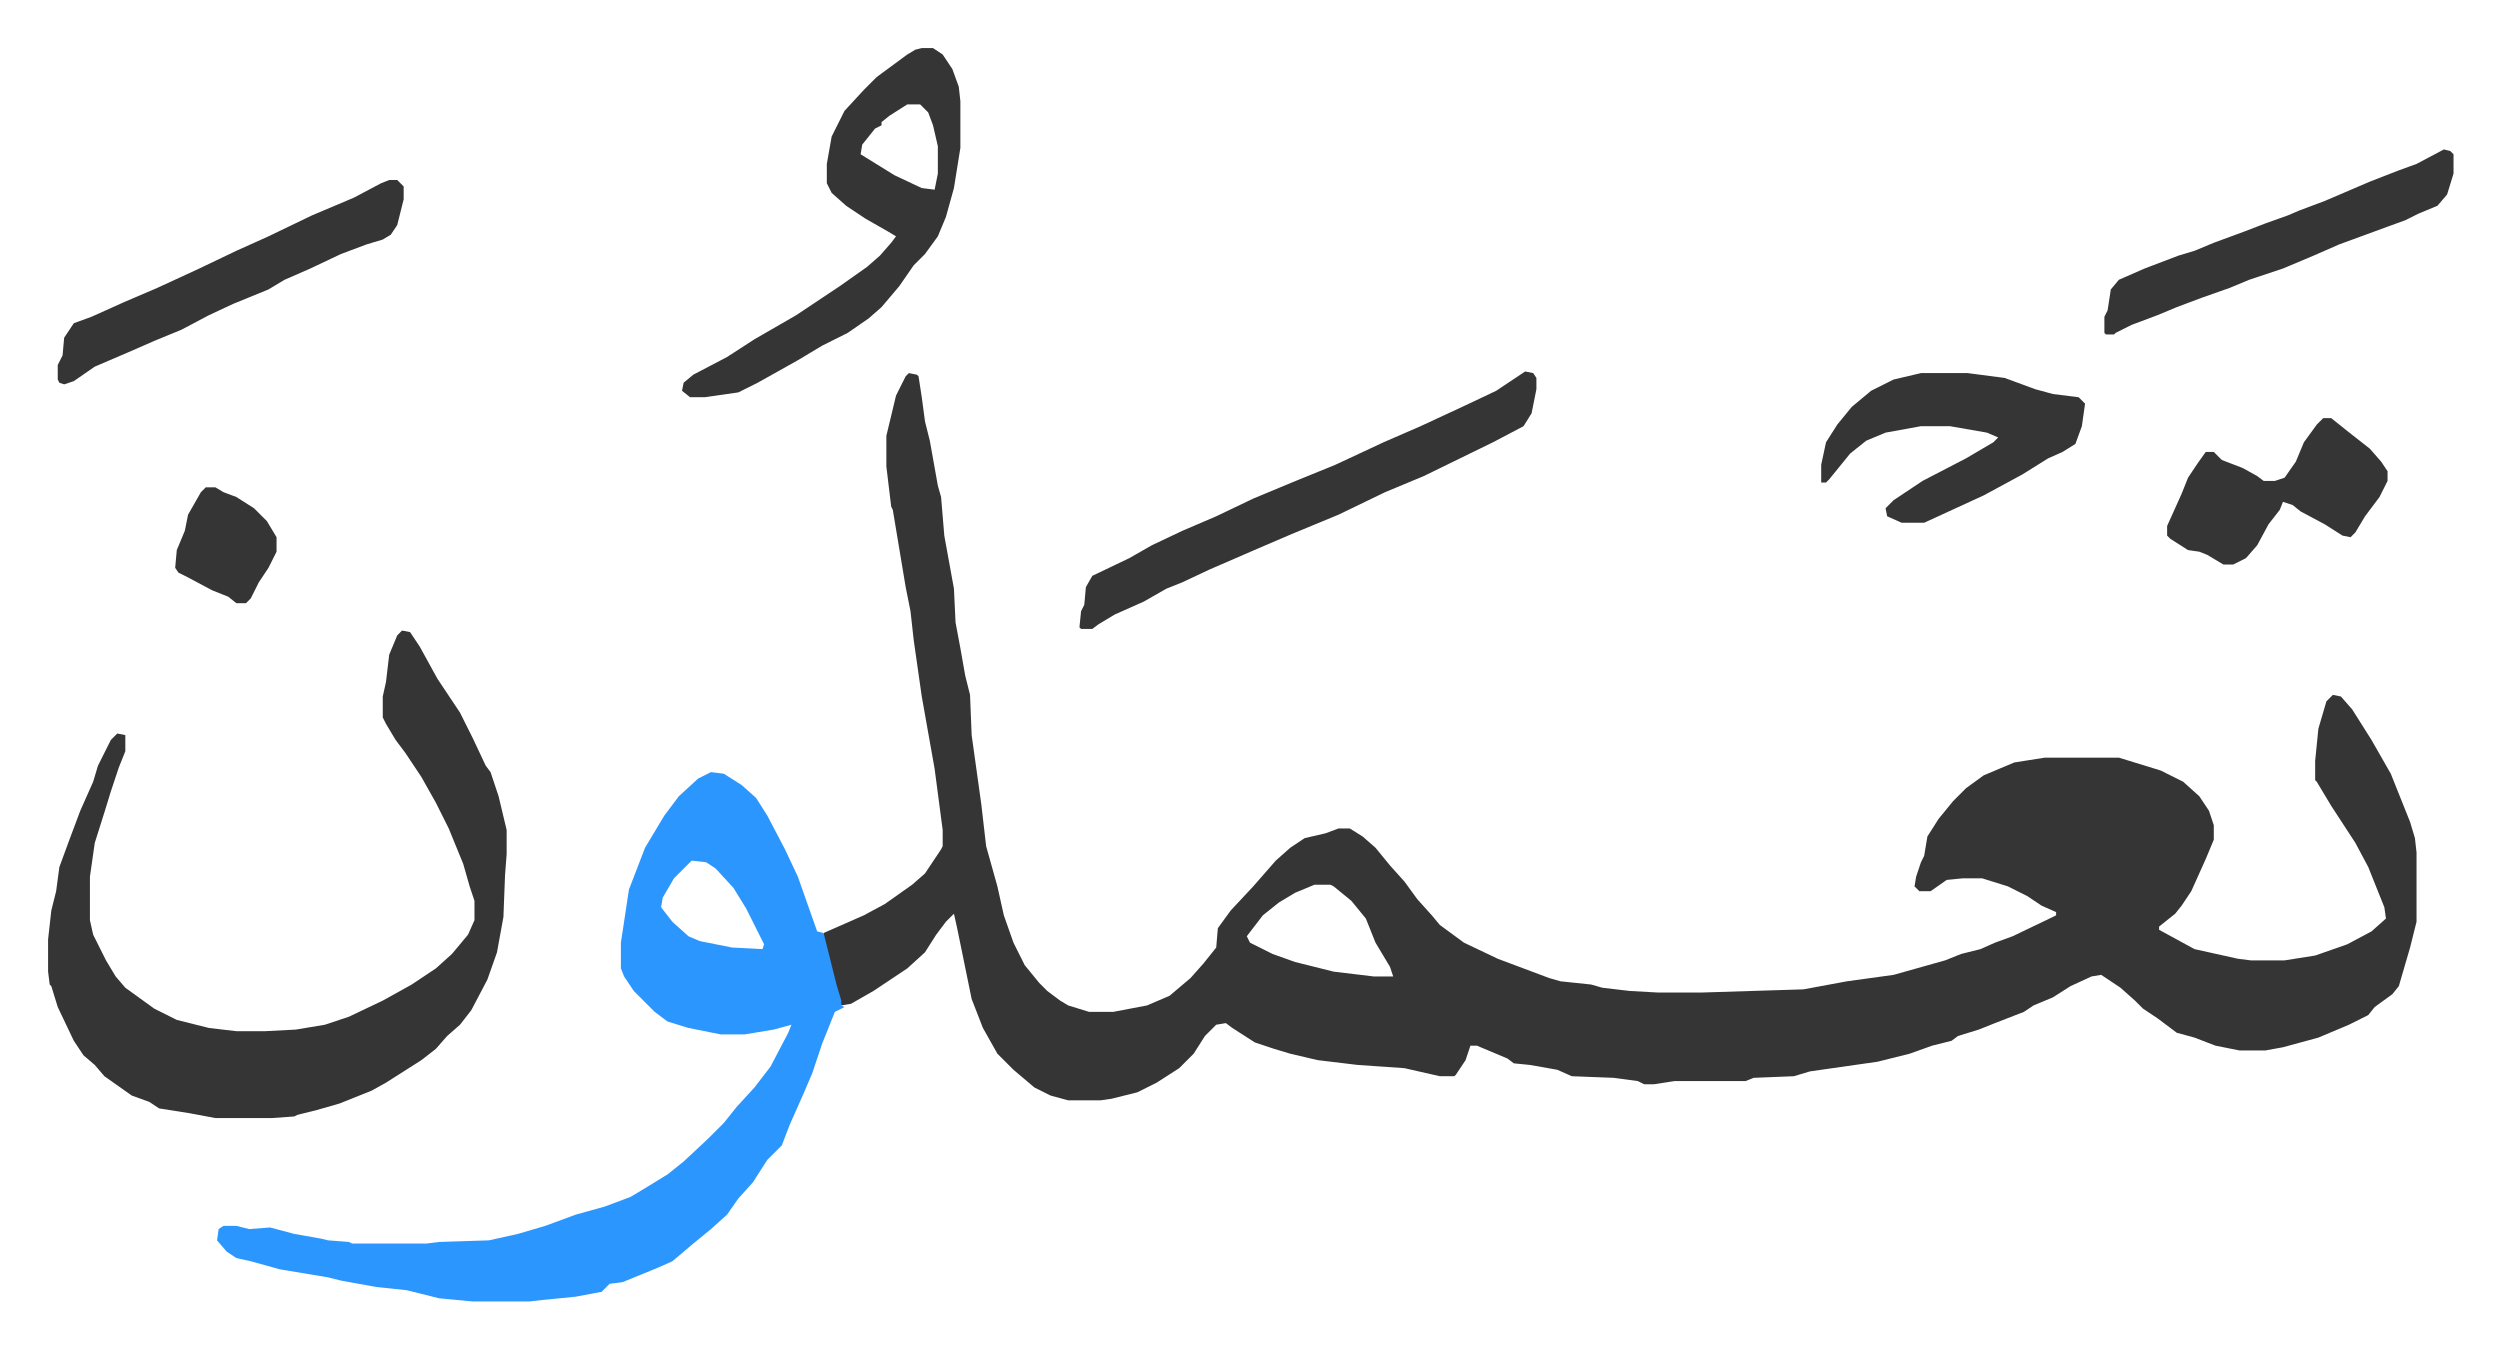
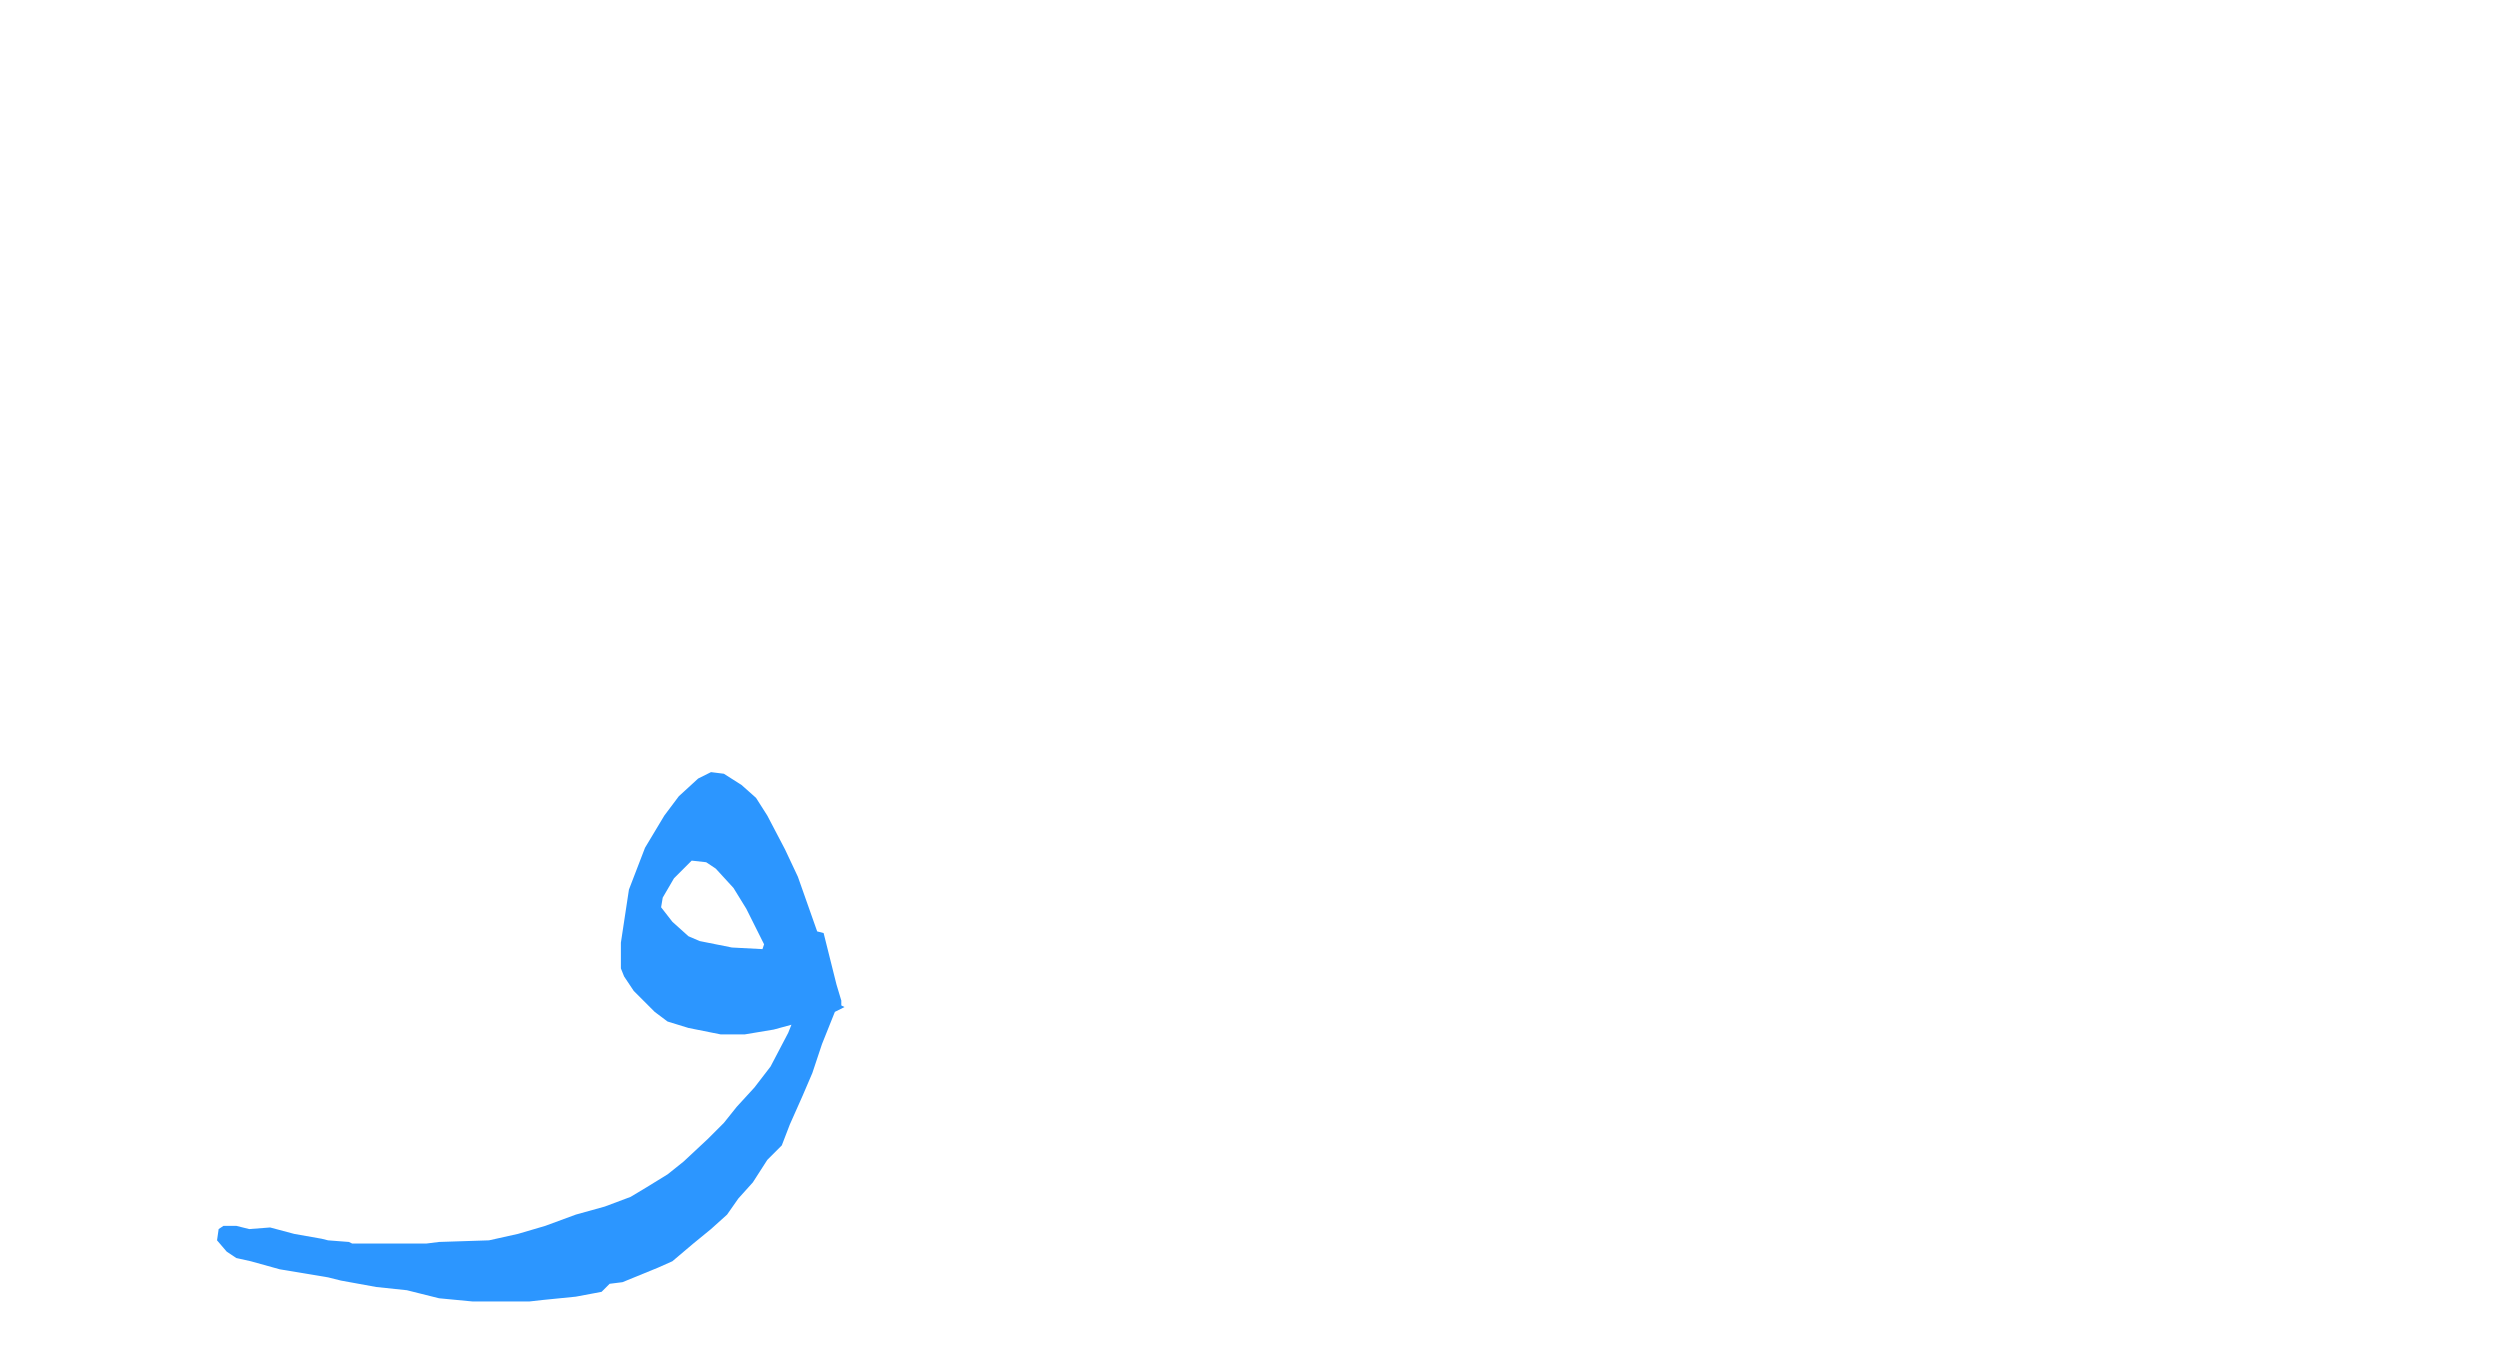
<svg xmlns="http://www.w3.org/2000/svg" role="img" viewBox="-29.88 326.12 1553.76 837.76">
-   <path fill="#353535" id="rule_normal" d="M535 558l5 1 1 1 2 13 2 15 3 12 5 28 2 7 2 24 6 33 1 21 3 16 3 17 3 12 1 25 6 43 3 26 7 25 4 18 6 17 7 14 9 11 5 5 8 6 5 3 13 4h15l21-4 14-6 13-11 8-9 8-10 1-12 8-11 14-15 7-8 7-8 9-8 9-6 13-3 8-3h7l8 5 8 7 9 11 9 10 8 11 9 10 5 6 15 11 21 10 16 6 16 6 7 2 19 2 7 2 17 2 18 1h26l64-2 27-5 29-4 32-9 10-4 12-3 9-4 11-4 25-12 2-1v-2l-9-4-9-6-12-6-16-5h-12l-10 1-10 7h-7l-3-3 1-6 3-9 2-4 2-12 7-11 9-11 8-8 11-8 19-8 19-3h46l26 8 14 7 10 9 6 9 3 9v9l-5 12-9 20-6 9-4 5-10 8v2l22 12 27 6 8 1h21l19-3 20-7 15-8 9-8-1-7-10-25-8-15-15-23-9-15-1-1v-12l2-20 5-17 4-4 5 1 7 8 12 19 12 21 12 30 3 10 1 9v43l-4 16-7 24-4 5-11 8-4 5-12 6-19 8-22 6-11 2h-16l-15-3-13-5-11-3-12-9-9-6-5-5-9-8-12-8-6 1-13 6-11 7-12 5-6 4-18 7-10 4-13 4-4 3-12 3-14 5-20 5-21 3-21 3-10 3-25 1-5 2h-44l-13 2h-6l-4-2-15-2-26-1-9-4-17-3-10-1-4-3-19-8h-4l-3 9-6 9-1 1h-9l-22-5-29-2-25-3-17-4-10-3-12-4-14-9-4-3-6 1-7 7-7 11-9 9-14 9-12 6-16 4-7 1h-20l-11-3-10-5-13-11-10-10-9-16-7-18-9-44-2-9-5 5-6 8-7 11-11 10-21 14-14 8-6 1-7-24-4-16v-5l25-11 13-7 17-12 8-7 10-15 1-2v-10l-5-38-8-45-5-35-2-18-3-15-8-48-1-2-3-25v-19l6-25 6-12zm252 318l-12 5-10 6-10 8-10 13 2 4 14 7 14 5 24 6 25 3h12l-2-6-9-15-6-15-9-11-11-9-2-1z" />
  <path fill="#2c96ff" id="rule_madd_permissible_2_4_6" d="M412 806l8 1 11 7 9 8 7 11 11 21 8 17 6 17 6 17 4 1 8 32 3 10v3l2 1-6 3-8 20-6 18-6 14-8 18-5 13-9 9-9 14-9 10-7 10-10 9-11 9-13 11-9 4-22 9-8 1-5 5-16 3-20 2-9 1h-35l-21-2-12-3-8-2-19-2-22-4-8-2-30-5-18-5-9-2-6-4-6-7 1-7 3-2h8l8 2 13-1 15 4 17 3 4 1 13 1 2 1h46l8-1 31-1 18-4 17-5 19-7 18-5 16-6 10-6 13-8 10-8 15-14 10-10 8-10 11-12 10-13 11-21 2-5-11 3-18 3h-15l-20-4-13-4-8-6-13-13-6-9-2-5v-16l5-33 10-26 12-20 9-12 12-11zm-12 55l-11 11-7 12-1 6 7 9 10 9 7 3 20 4 19 1 1-3-11-22-8-13-11-12-6-4z" />
-   <path fill="#353535" id="rule_normal" d="M220 718l5 1 6 9 11 20 14 21 8 16 8 17 3 4 5 15 5 21v15l-1 13-1 26-4 22-6 17-10 19-7 9-8 7-7 8-9 7-22 14-9 5-10 4-10 4-14 4-12 3-2 1-14 1h-35l-16-3-19-3-6-4-11-4-17-12-6-7-7-6-6-9-10-21-4-13-1-1-1-8v-20l2-18 3-12 2-15 7-19 6-16 8-18 3-10 4-8 4-8 4-4 5 1v10l-4 10-5 15-4 13-6 19-3 21v27l2 9 8 16 6 10 6 7 18 13 14 7 20 5 17 2h18l19-1 18-3 15-5 21-10 18-10 15-10 10-9 10-12 4-9v-12l-3-9-4-14-9-22-8-16-9-16-10-15-6-8-6-10-2-4v-13l2-9 2-17 5-12zm323-362h7l6 4 6 9 4 11 1 9v29l-4 25-5 18-5 12-8 11-7 7-9 13-11 13-8 7-13 9-16 8-15 9-25 14-12 6-21 3h-9l-5-4 1-5 6-5 21-11 17-11 26-15 27-18 17-12 8-7 7-8 3-4-5-3-14-8-12-8-9-8-3-6v-12l3-17 8-16 12-13 8-8 19-14 5-3zm-9 35l-11 7-5 4v2l-4 2-8 10-1 6 21 13 17 8 8 1 2-10v-17l-3-13-3-8-5-5zm384 166l5 1 2 3v7l-3 15-5 8-19 10-43 21-24 10-29 14-29 12-21 9-30 13-17 8-10 4-14 8-18 8-10 6-4 3h-7l-1-1 1-10 2-4 1-11 4-7 23-11 14-8 19-9 21-9 23-11 24-10 27-11 30-14 23-10 28-13 19-9zm246 1h29l23 3 19 7 11 3 16 2 4 4-2 14-4 11-8 5-9 4-16 10-24 13-37 17h-14l-9-4-1-5 5-5 18-12 27-14 17-10 3-3-7-3-23-4h-18l-22 4-12 5-10 8-13 16-2 2h-3v-11l3-14 7-11 9-11 12-10 14-7zM212 438h5l4 4v8l-4 16-4 6-5 3-10 3-16 6-19 9-16 7-10 6-22 9-15 7-17 9-17 7-16 7-21 9-13 9-6 2-3-1-1-2v-9l3-6 1-11 6-9 11-4 20-9 21-9 26-12 23-11 20-9 27-13 26-11 17-9zm1277-19l4 1 2 2v12l-4 13-6 7-12 5-8 4-11 4-30 11-16 7-19 8-21 7-12 5-17 6-16 6-12 5-16 6-10 5-1 1h-5l-1-1v-10l2-4 2-13 5-6 16-7 21-8 10-3 12-5 19-7 13-5 14-5 7-3 16-6 28-12 18-7 11-4zm-75 167h5l10 8 14 11 7 8 4 6v6l-5 10-9 12-6 10-3 3-5-1-11-7-15-8-5-4-6-2-2 5-7 9-7 13-7 8-8 4h-6l-10-6-5-2-7-1-11-7-2-2v-6l9-20 4-10 6-9 5-7h5l5 5 13 5 9 5 4 3h7l6-2 7-10 5-12 8-11zM98 629h6l5 3 8 3 11 7 8 8 6 10v9l-5 10-6 9-5 10-3 3h-6l-5-4-10-4-15-8-6-3-2-3 1-11 5-12 2-10 8-14z" />
</svg>